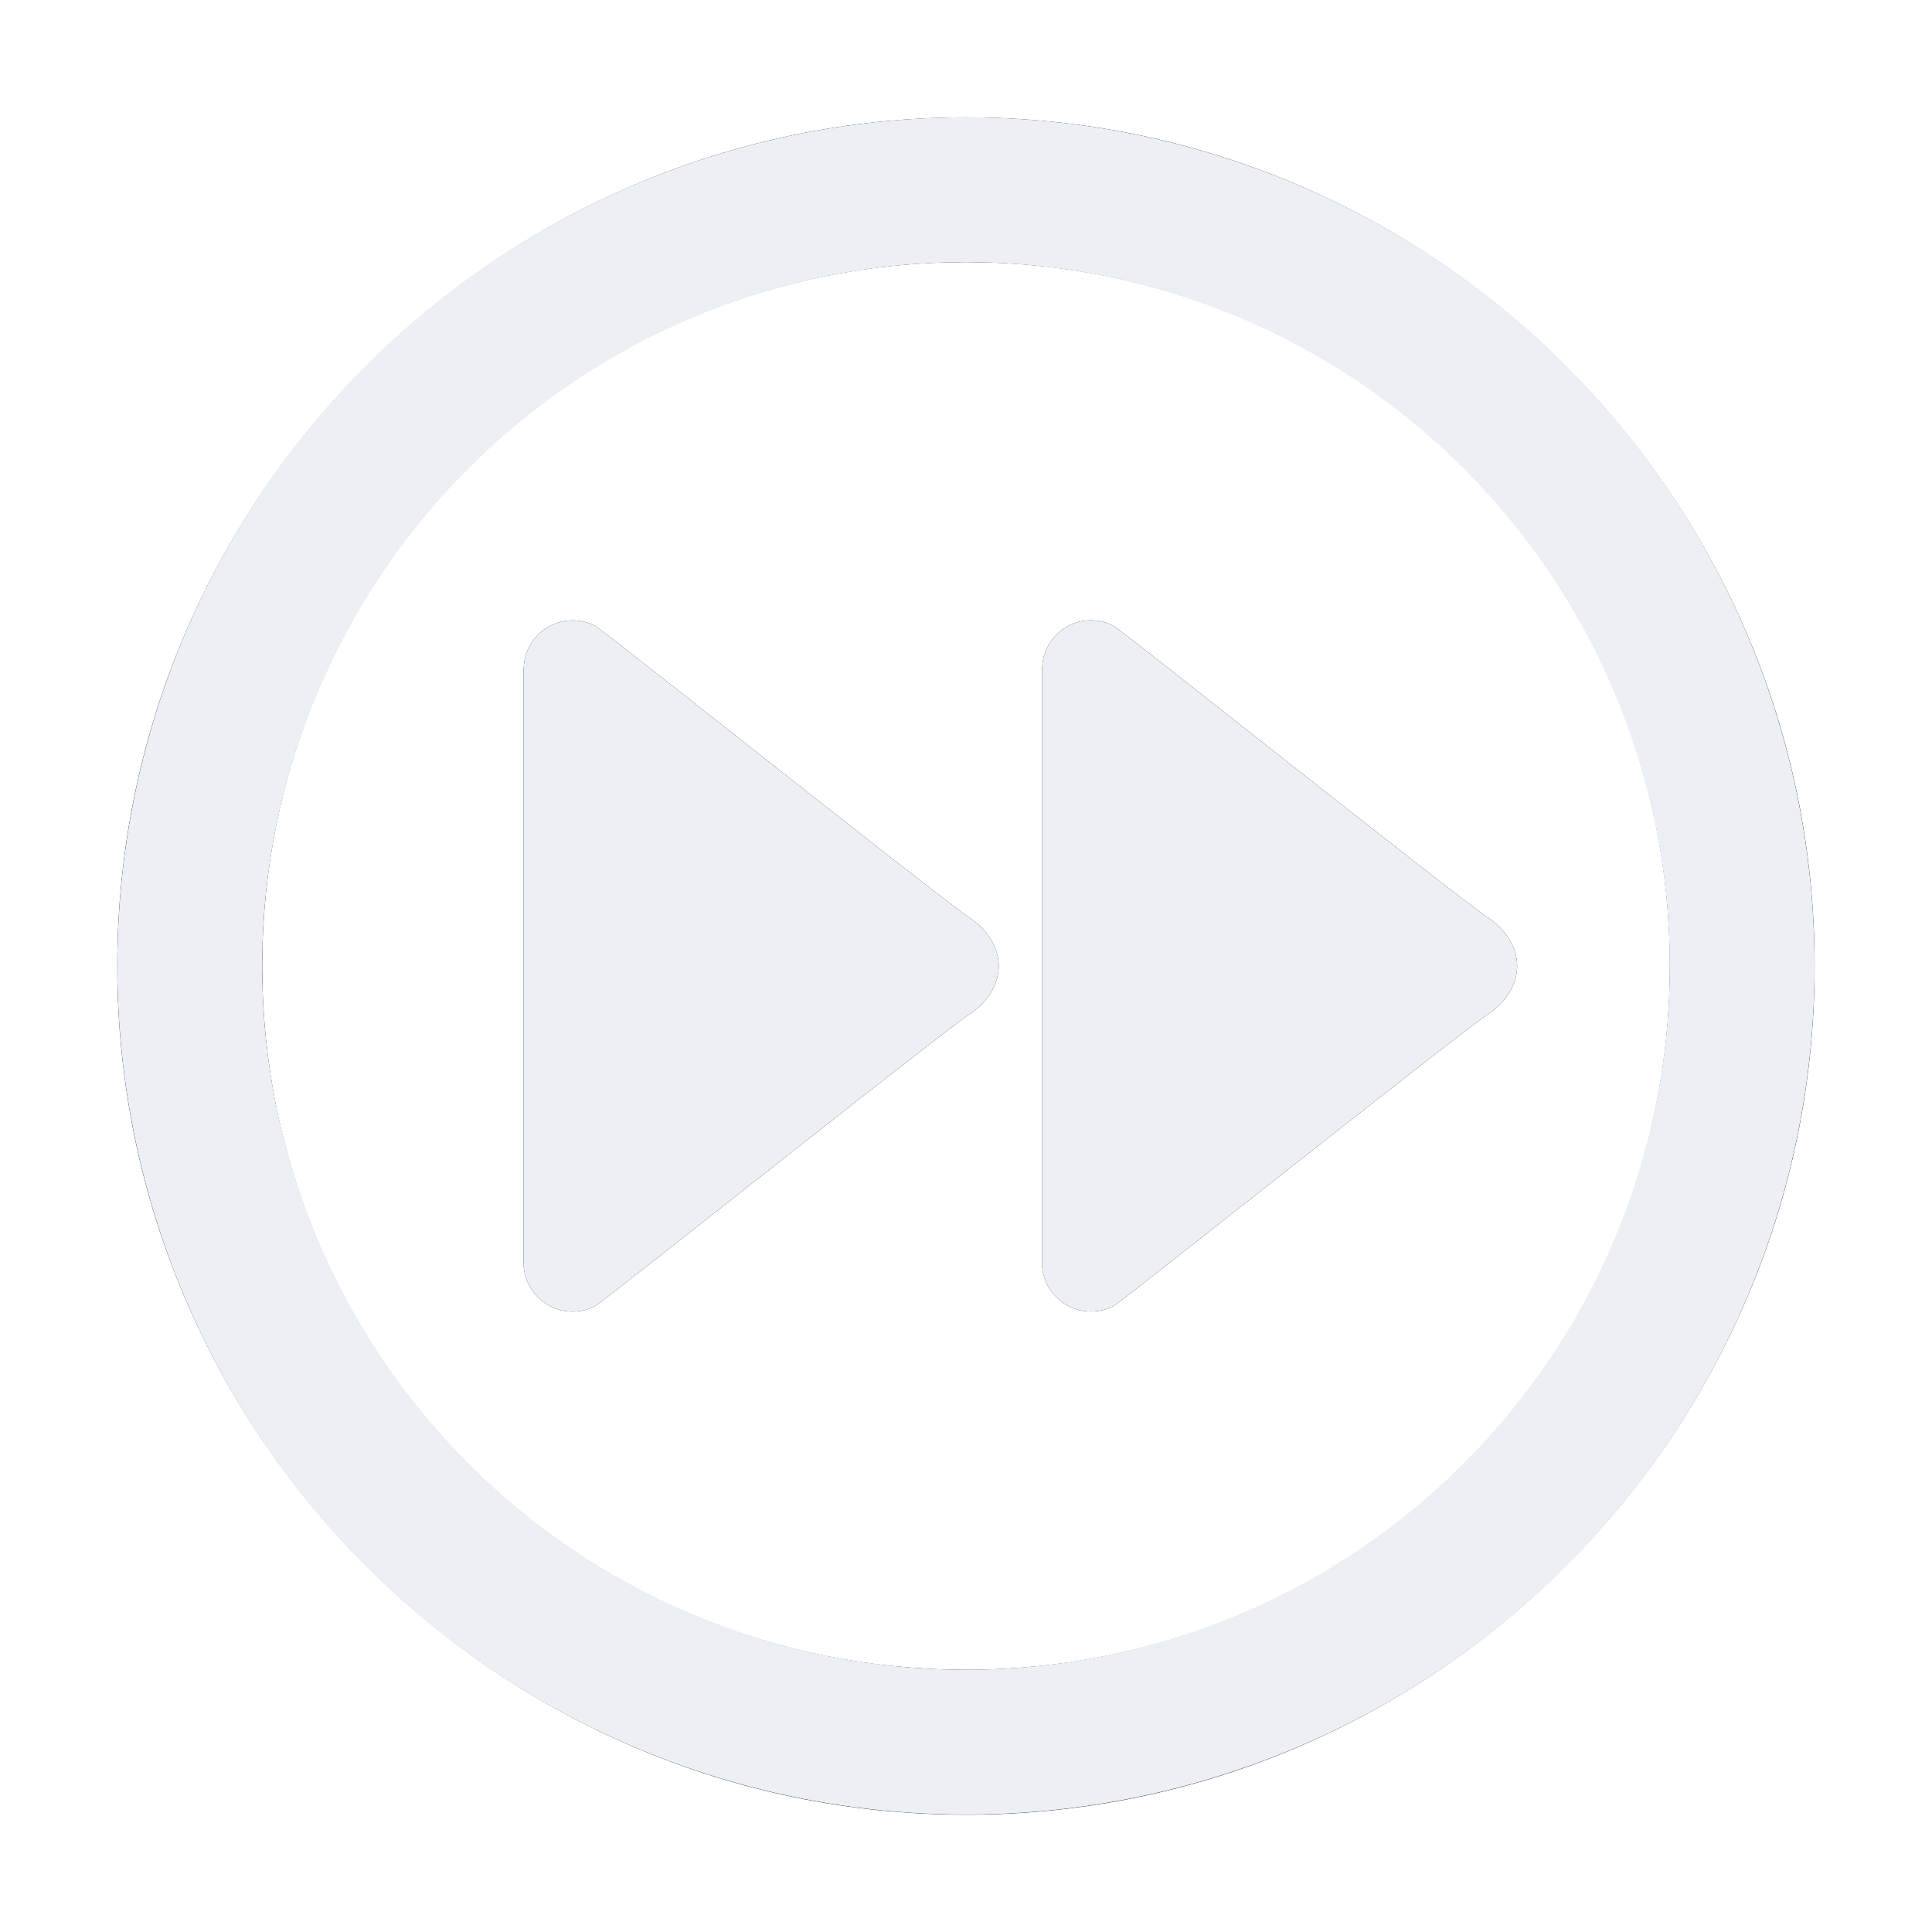
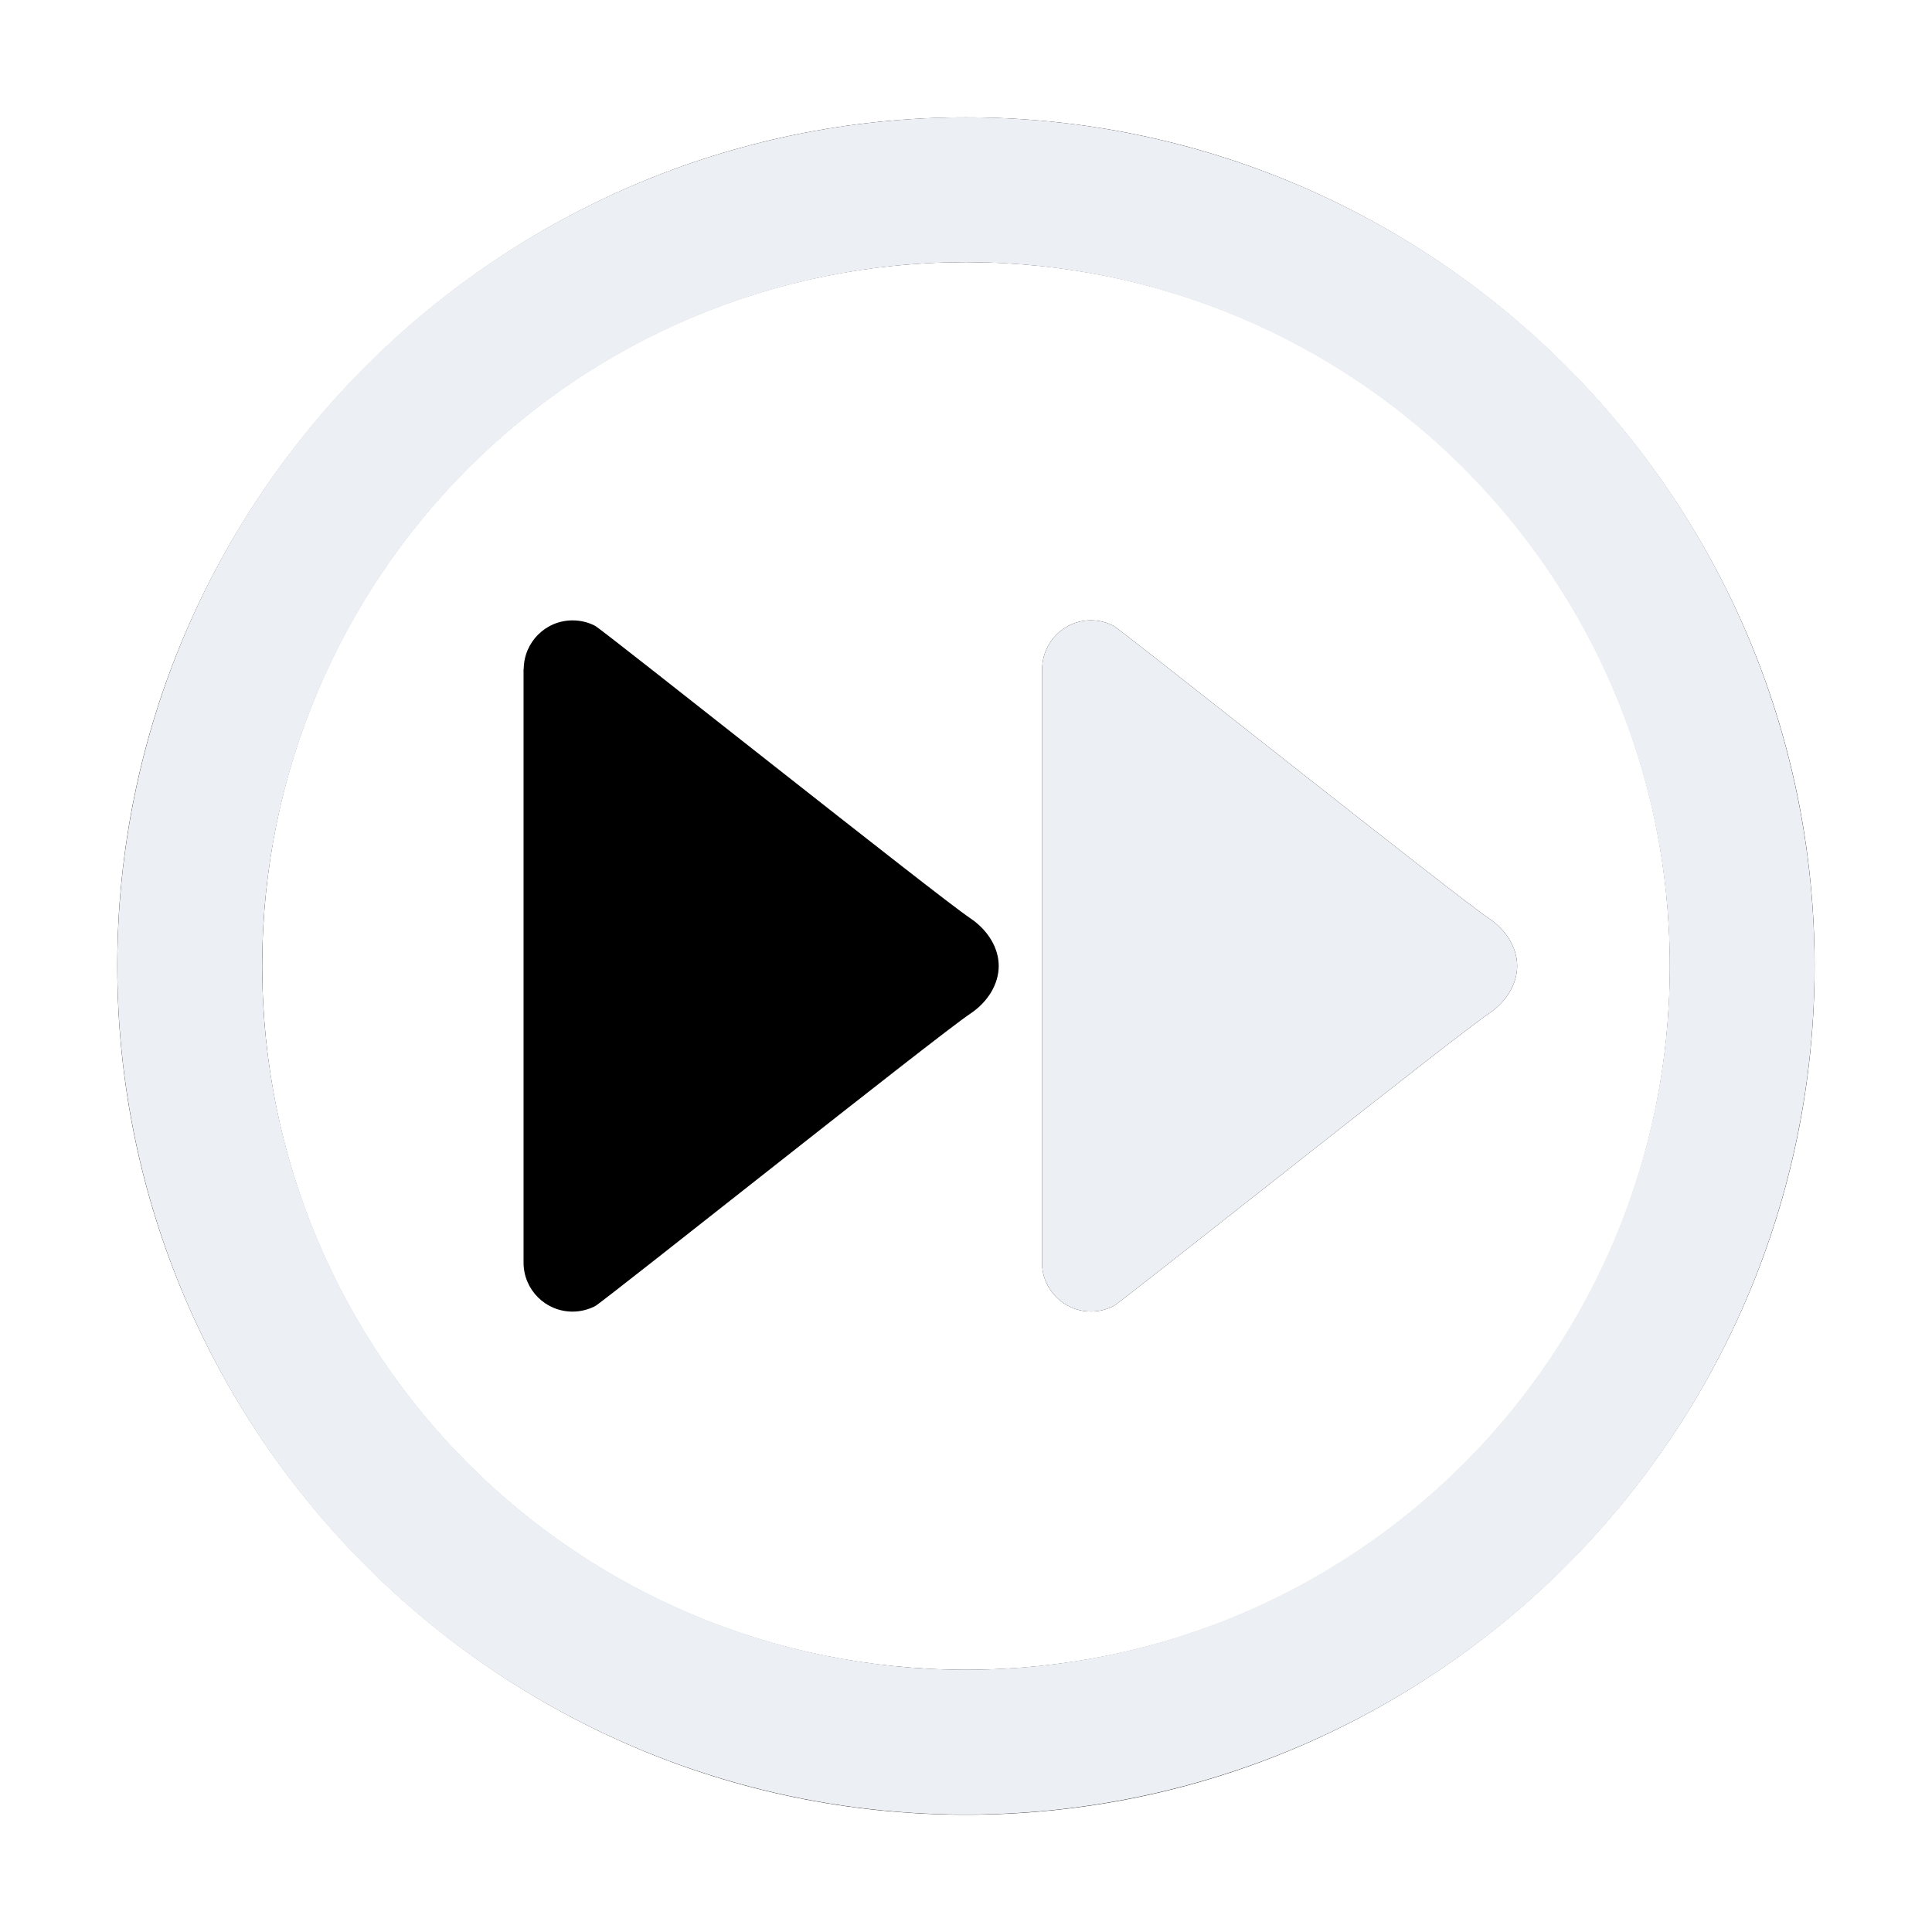
<svg xmlns="http://www.w3.org/2000/svg" xmlns:ns1="http://www.inkscape.org/namespaces/inkscape" xmlns:ns2="http://sodipodi.sourceforge.net/DTD/sodipodi-0.dtd" width="80" height="80" viewBox="0 0 21.167 21.167" version="1.1" id="svg6190" ns1:version="0.92.2 5c3e80d, 2017-08-06" ns2:docname="hotkey_fast_forward.svg">
  <defs id="defs6184">
    <filter ns1:collect="always" style="color-interpolation-filters:sRGB" id="filter19637" x="-0.072" width="1.144" y="-0.072" height="1.144">
      <feGaussianBlur ns1:collect="always" stdDeviation="0.558" id="feGaussianBlur19639" />
    </filter>
    <filter ns1:collect="always" style="color-interpolation-filters:sRGB" id="filter19679" x="-0.206" width="1.412" y="-0.142" height="1.283">
      <feGaussianBlur ns1:collect="always" stdDeviation="0.447" id="feGaussianBlur19681" />
    </filter>
    <filter ns1:collect="always" style="color-interpolation-filters:sRGB" id="filter19687" x="-0.206" width="1.412" y="-0.142" height="1.283">
      <feGaussianBlur ns1:collect="always" stdDeviation="0.447" id="feGaussianBlur19689" />
    </filter>
  </defs>
  <ns2:namedview id="base" pagecolor="#ffffff" bordercolor="#666666" borderopacity="1.0" ns1:pageopacity="0.0" ns1:pageshadow="2" ns1:zoom="4.6262004" ns1:cx="14.457638" ns1:cy="25.221585" ns1:document-units="px" ns1:current-layer="layer3" showgrid="false" units="px" ns1:pagecheckerboard="true" ns1:window-width="1920" ns1:window-height="1025" ns1:window-x="0" ns1:window-y="0" ns1:window-maximized="1" />
  <g ns1:label="button" ns1:groupmode="layer" id="layer1" transform="translate(0,-275.833)" />
  <g ns1:groupmode="layer" id="layer3" ns1:label="label" style="display:inline" transform="translate(0,4.233)">
    <path ns2:nodetypes="ccscsssccsc" style="display:inline;fill:#000000;fill-opacity:1;stroke-width:0.34;filter:url(#filter19679)" ns1:connector-curvature="0" d="M 10.627,5.825 C 10.275,5.589 6.606,2.668 6.519,2.623 6.445,2.585 6.362,2.564 6.273,2.564 c -0.294,0 -0.531,0.236 -0.535,0.529 -4.732e-4,0.002 -0.002,0.004 -0.002,0.007 v 6.5 c 0,0.297 0.24,0.537 0.537,0.537 0.089,0 0.172,-0.022 0.247,-0.06 C 6.607,10.032 10.276,7.109 10.629,6.874 10.825,6.744 10.942,6.547 10.942,6.35 c 0,-0.197 -0.118,-0.394 -0.315,-0.525 z" id="Resume-3" />
    <path id="path817-1" d="M 16.307,5.825 C 15.954,5.589 12.286,2.668 12.199,2.623 c -0.074,-0.038 -0.158,-0.06 -0.246,-0.06 -0.294,0 -0.531,0.236 -0.535,0.529 -4.76e-4,0.002 -0.002,0.004 -0.002,0.007 v 6.5 c 0,0.297 0.24,0.537 0.537,0.537 0.089,0 0.172,-0.022 0.247,-0.06 0.088,-0.045 3.757,-2.968 4.109,-3.202 0.196,-0.131 0.313,-0.328 0.313,-0.524 0,-0.197 -0.118,-0.394 -0.315,-0.525 z" ns1:connector-curvature="0" style="display:inline;fill:#000000;fill-opacity:1;stroke-width:0.34;filter:url(#filter19687)" ns2:nodetypes="ccscsssccsc" />
    <path style="color:#000000;font-style:normal;font-variant:normal;font-weight:normal;font-stretch:normal;font-size:medium;line-height:normal;font-family:sans-serif;font-variant-ligatures:normal;font-variant-position:normal;font-variant-caps:normal;font-variant-numeric:normal;font-variant-alternates:normal;font-feature-settings:normal;text-indent:0;text-align:start;text-decoration:none;text-decoration-line:none;text-decoration-style:solid;text-decoration-color:#000000;letter-spacing:normal;word-spacing:normal;text-transform:none;writing-mode:lr-tb;direction:ltr;text-orientation:mixed;dominant-baseline:auto;baseline-shift:baseline;text-anchor:start;white-space:normal;shape-padding:0;clip-rule:nonzero;display:inline;overflow:visible;visibility:visible;opacity:1;isolation:auto;mix-blend-mode:normal;color-interpolation:sRGB;color-interpolation-filters:linearRGB;solid-color:#000000;solid-opacity:1;vector-effect:none;fill:#000000;fill-opacity:1;fill-rule:nonzero;stroke:none;stroke-width:1.587;stroke-linecap:butt;stroke-linejoin:miter;stroke-miterlimit:4;stroke-dasharray:none;stroke-dashoffset:0;stroke-opacity:1;color-rendering:auto;image-rendering:auto;shape-rendering:auto;text-rendering:auto;enable-background:accumulate;filter:url(#filter19637)" d="m 10.584,-2.947 c -5.126,0 -9.299,4.171 -9.299,9.297 10e-8,5.126 4.173,9.299 9.299,9.299 5.126,0 9.297,-4.173 9.297,-9.299 0,-5.126 -4.171,-9.297 -9.297,-9.297 z m 0,1.586 c 4.268,0 7.711,3.443 7.711,7.711 0,4.268 -3.443,7.711 -7.711,7.711 -4.268,0 -7.711,-3.443 -7.711,-7.711 0,-4.268 3.443,-7.711 7.711,-7.711 z" id="path6735-4" ns1:connector-curvature="0" />
    <circle style="opacity:1;vector-effect:none;fill:none;fill-opacity:1;stroke:#eceff4;stroke-width:1.587;stroke-linecap:butt;stroke-linejoin:miter;stroke-miterlimit:4;stroke-dasharray:none;stroke-dashoffset:0;stroke-opacity:1" id="path6735" cx="10.583" cy="6.35" r="8.504" />
-     <path ns2:nodetypes="ccscsssccsc" style="fill:#eceff4;fill-opacity:1;stroke-width:0.34" ns1:connector-curvature="0" d="M 10.627,5.825 C 10.275,5.589 6.606,2.668 6.519,2.623 6.445,2.585 6.362,2.564 6.273,2.564 c -0.294,0 -0.531,0.236 -0.535,0.529 -4.732e-4,0.002 -0.002,0.004 -0.002,0.007 v 6.5 c 0,0.297 0.24,0.537 0.537,0.537 0.089,0 0.172,-0.022 0.247,-0.06 C 6.607,10.032 10.276,7.109 10.629,6.874 10.825,6.744 10.942,6.547 10.942,6.35 c 0,-0.197 -0.118,-0.394 -0.315,-0.525 z" id="Resume" />
    <path id="path817" d="M 16.307,5.825 C 15.954,5.589 12.286,2.668 12.199,2.623 c -0.074,-0.038 -0.158,-0.06 -0.246,-0.06 -0.294,0 -0.531,0.236 -0.535,0.529 -4.74e-4,0.002 -0.002,0.004 -0.002,0.007 v 6.5 c 0,0.297 0.24,0.537 0.537,0.537 0.089,0 0.172,-0.022 0.247,-0.06 0.088,-0.045 3.757,-2.968 4.109,-3.202 0.196,-0.131 0.313,-0.328 0.313,-0.524 0,-0.197 -0.118,-0.394 -0.315,-0.525 z" ns1:connector-curvature="0" style="fill:#eceff4;fill-opacity:1;stroke-width:0.34" ns2:nodetypes="ccscsssccsc" />
  </g>
</svg>